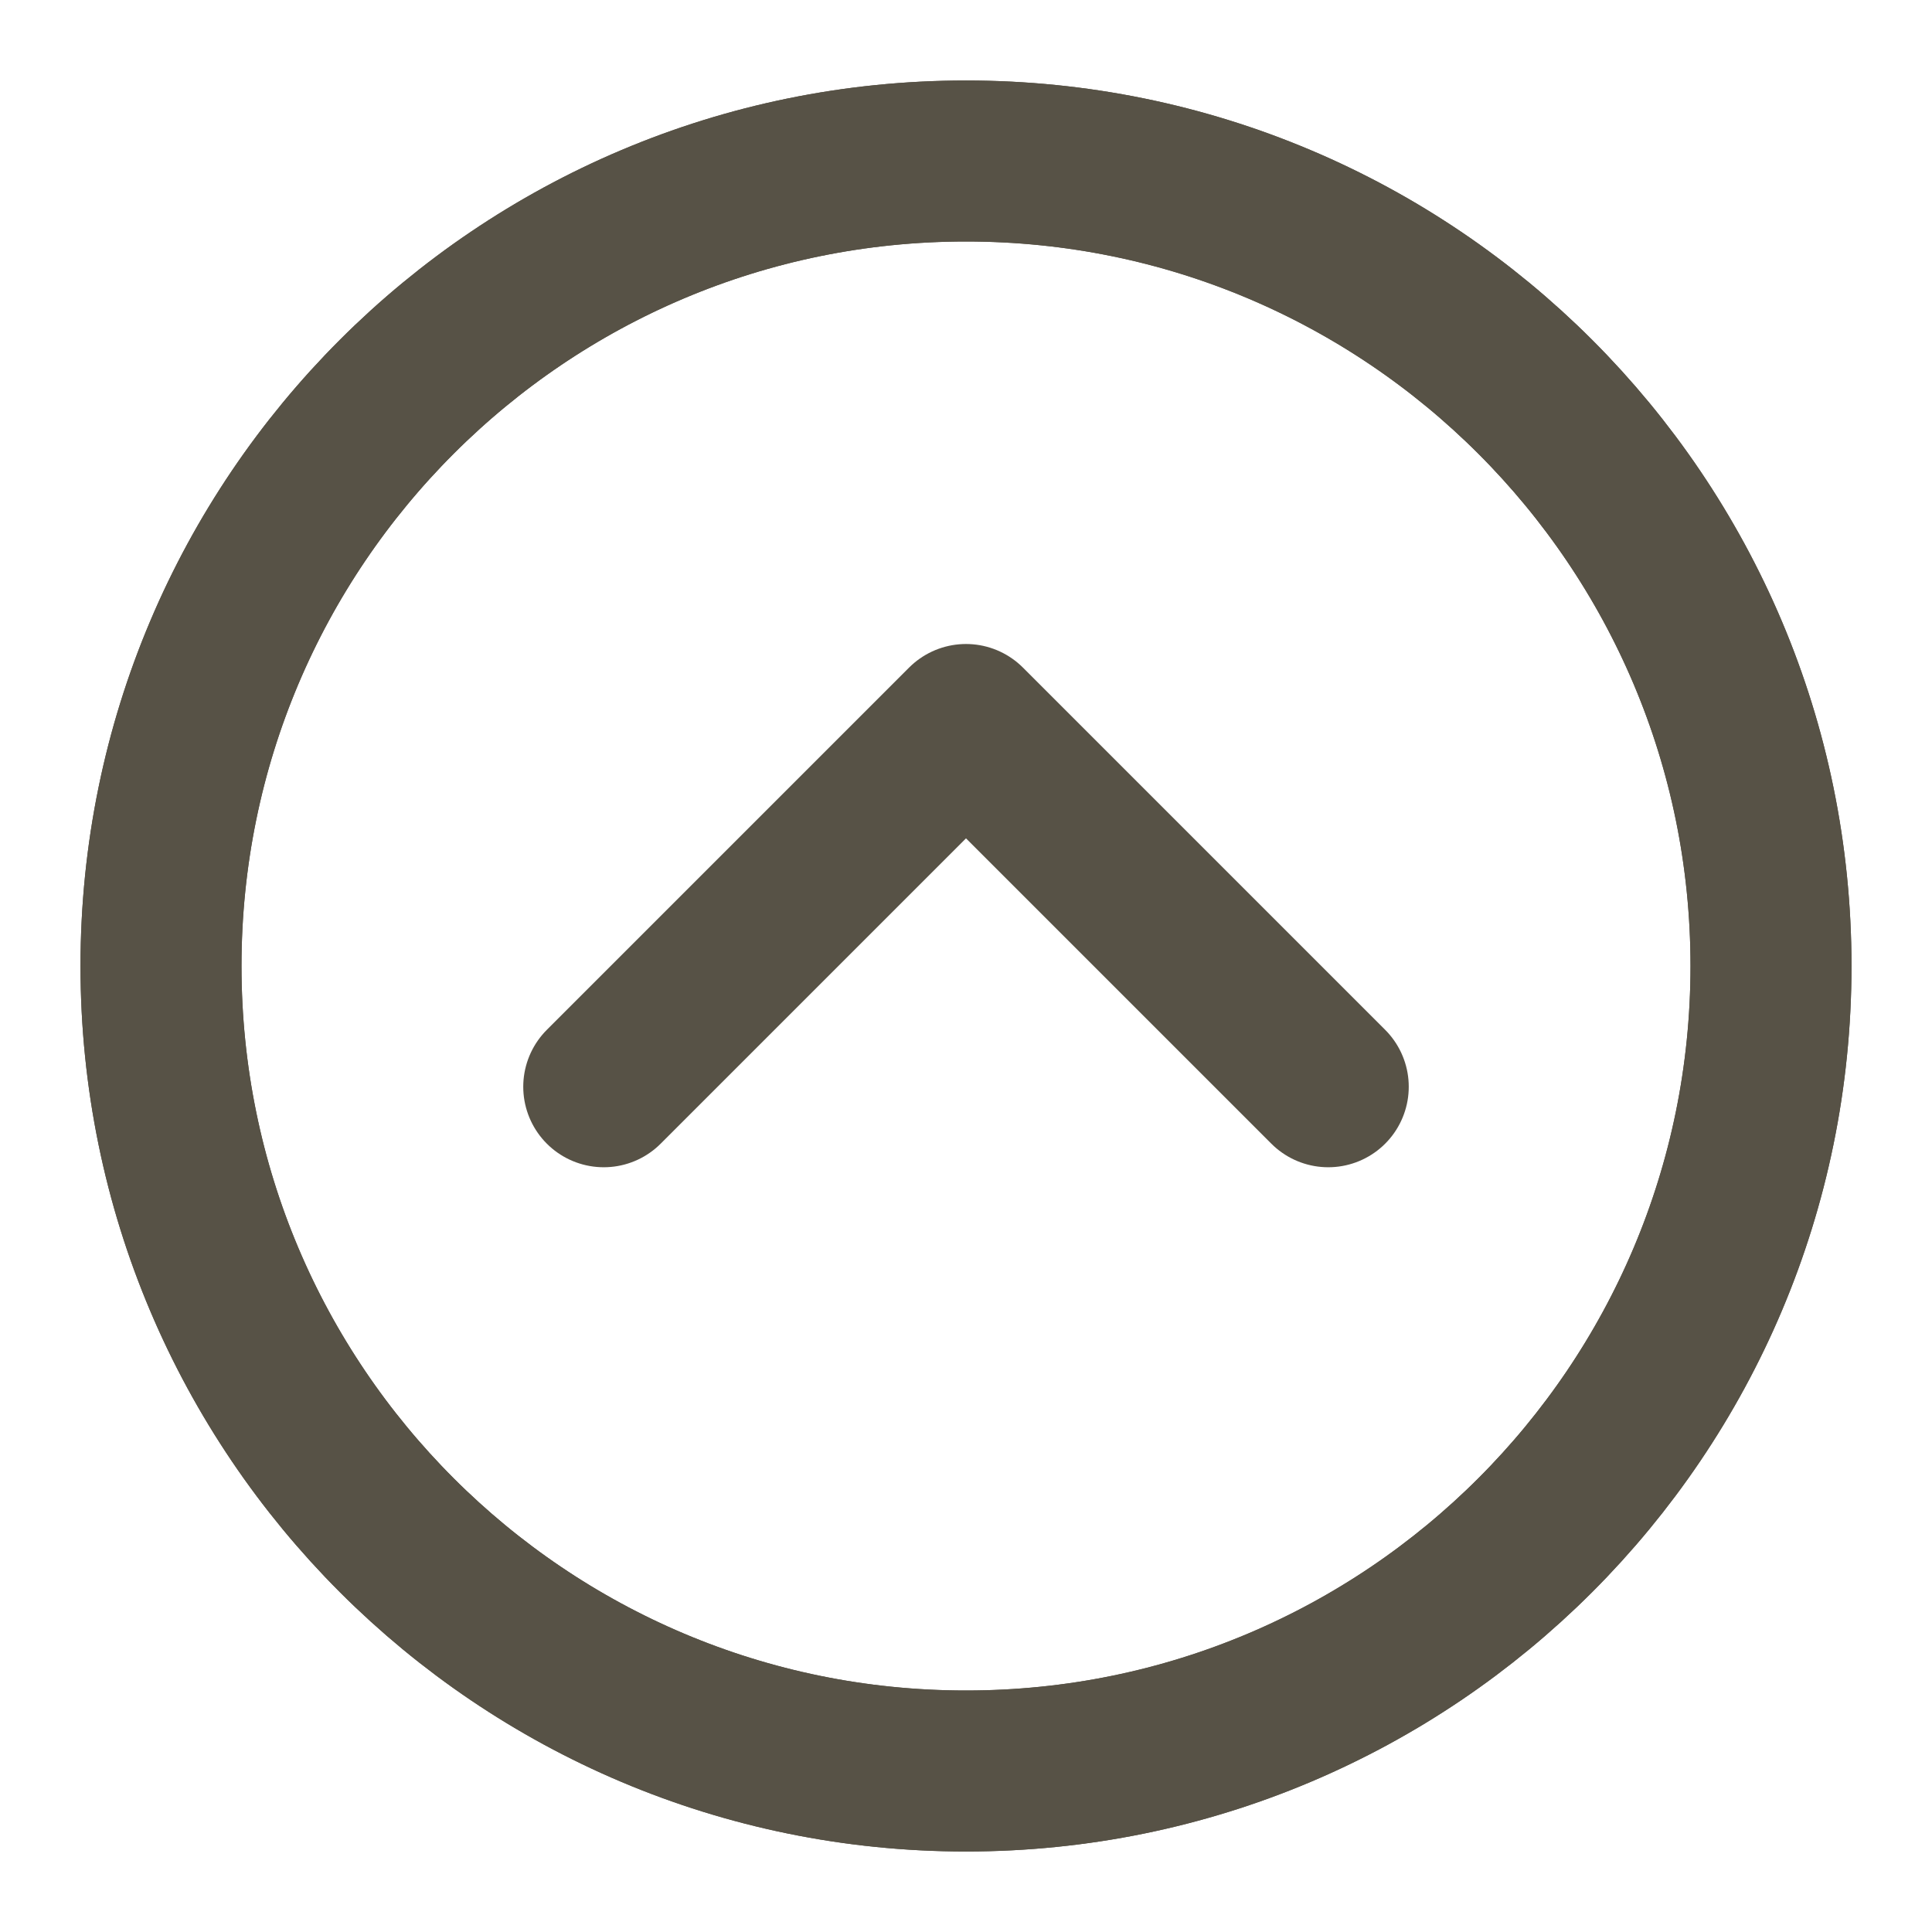
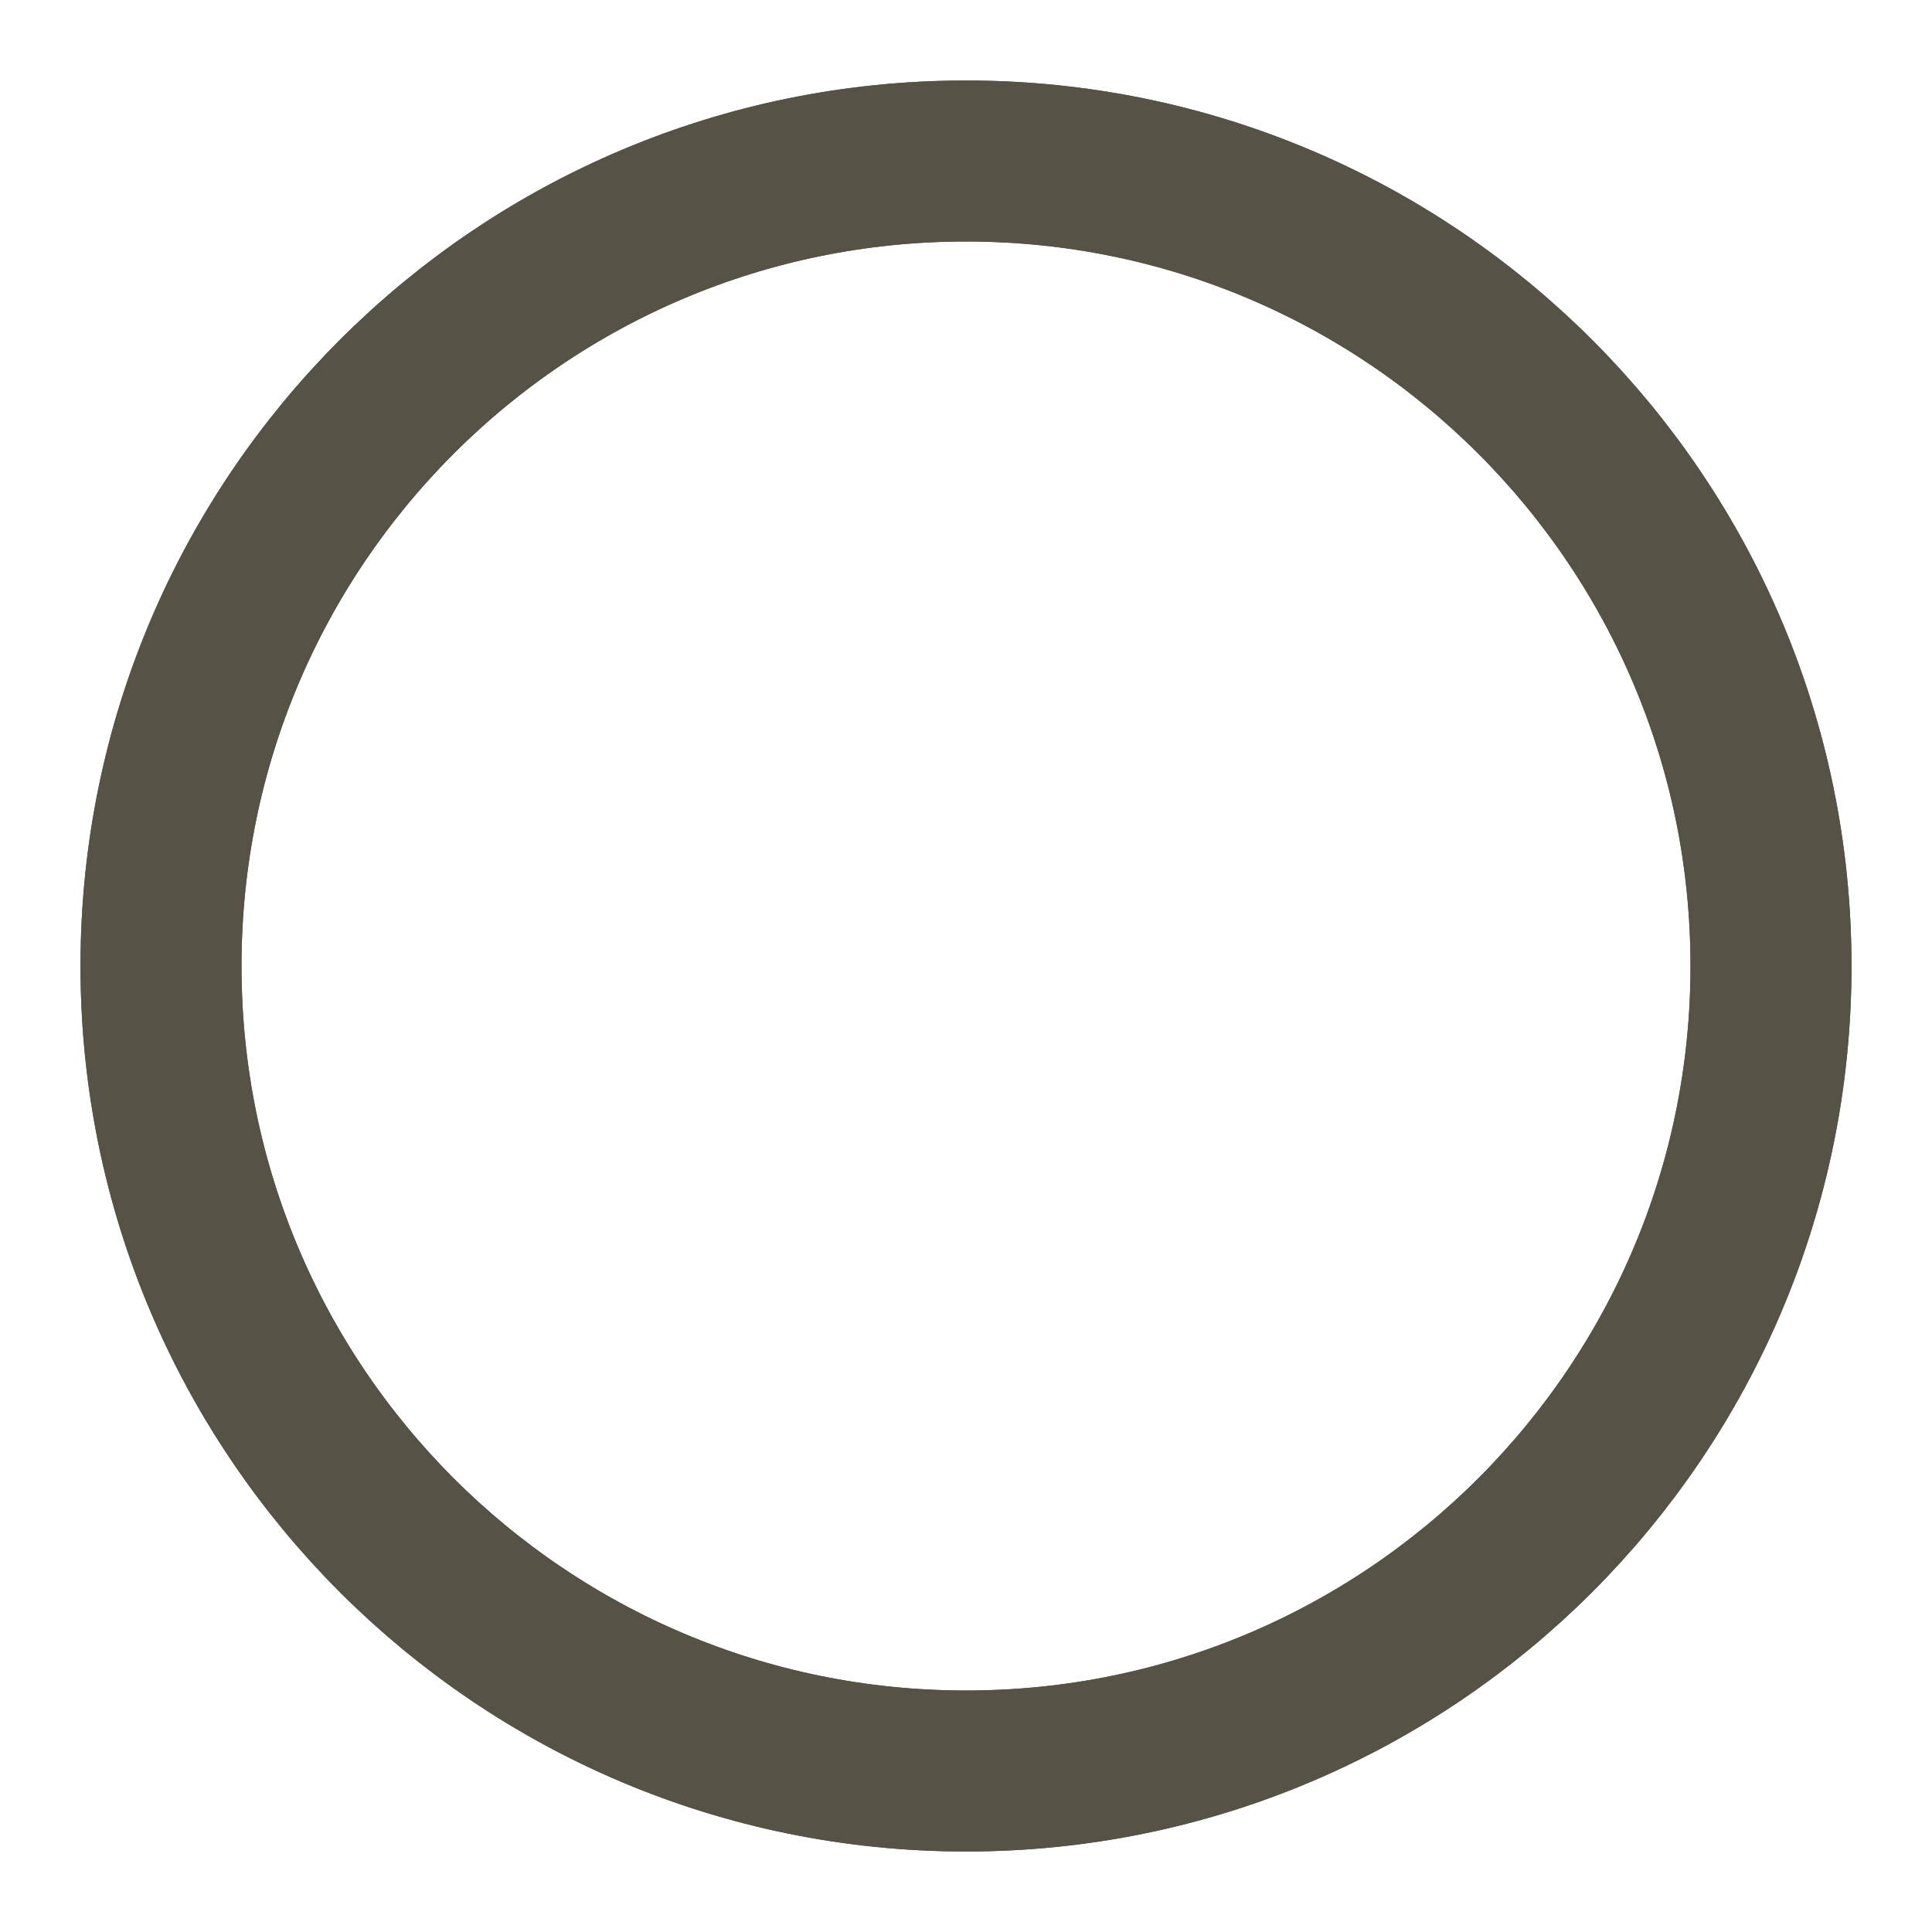
<svg xmlns="http://www.w3.org/2000/svg" width="128" height="128" viewBox="0 0 48 48">
  <defs>
    <path id="ipOUpC0" d="M24 44c11.046 0 20-8.954 20-20S35.046 4 24 4S4 12.954 4 24s8.954 20 20 20Z" clip-rule="evenodd" />
  </defs>
  <g fill="none" stroke="#575246" stroke-width="4">
    <use href="#ipOUpC0" clip-rule="evenodd" />
    <use href="#ipOUpC0" stroke-linejoin="round" />
-     <path stroke-linecap="round" stroke-linejoin="round" d="m33 27l-9-9l-9 9" />
  </g>
</svg>